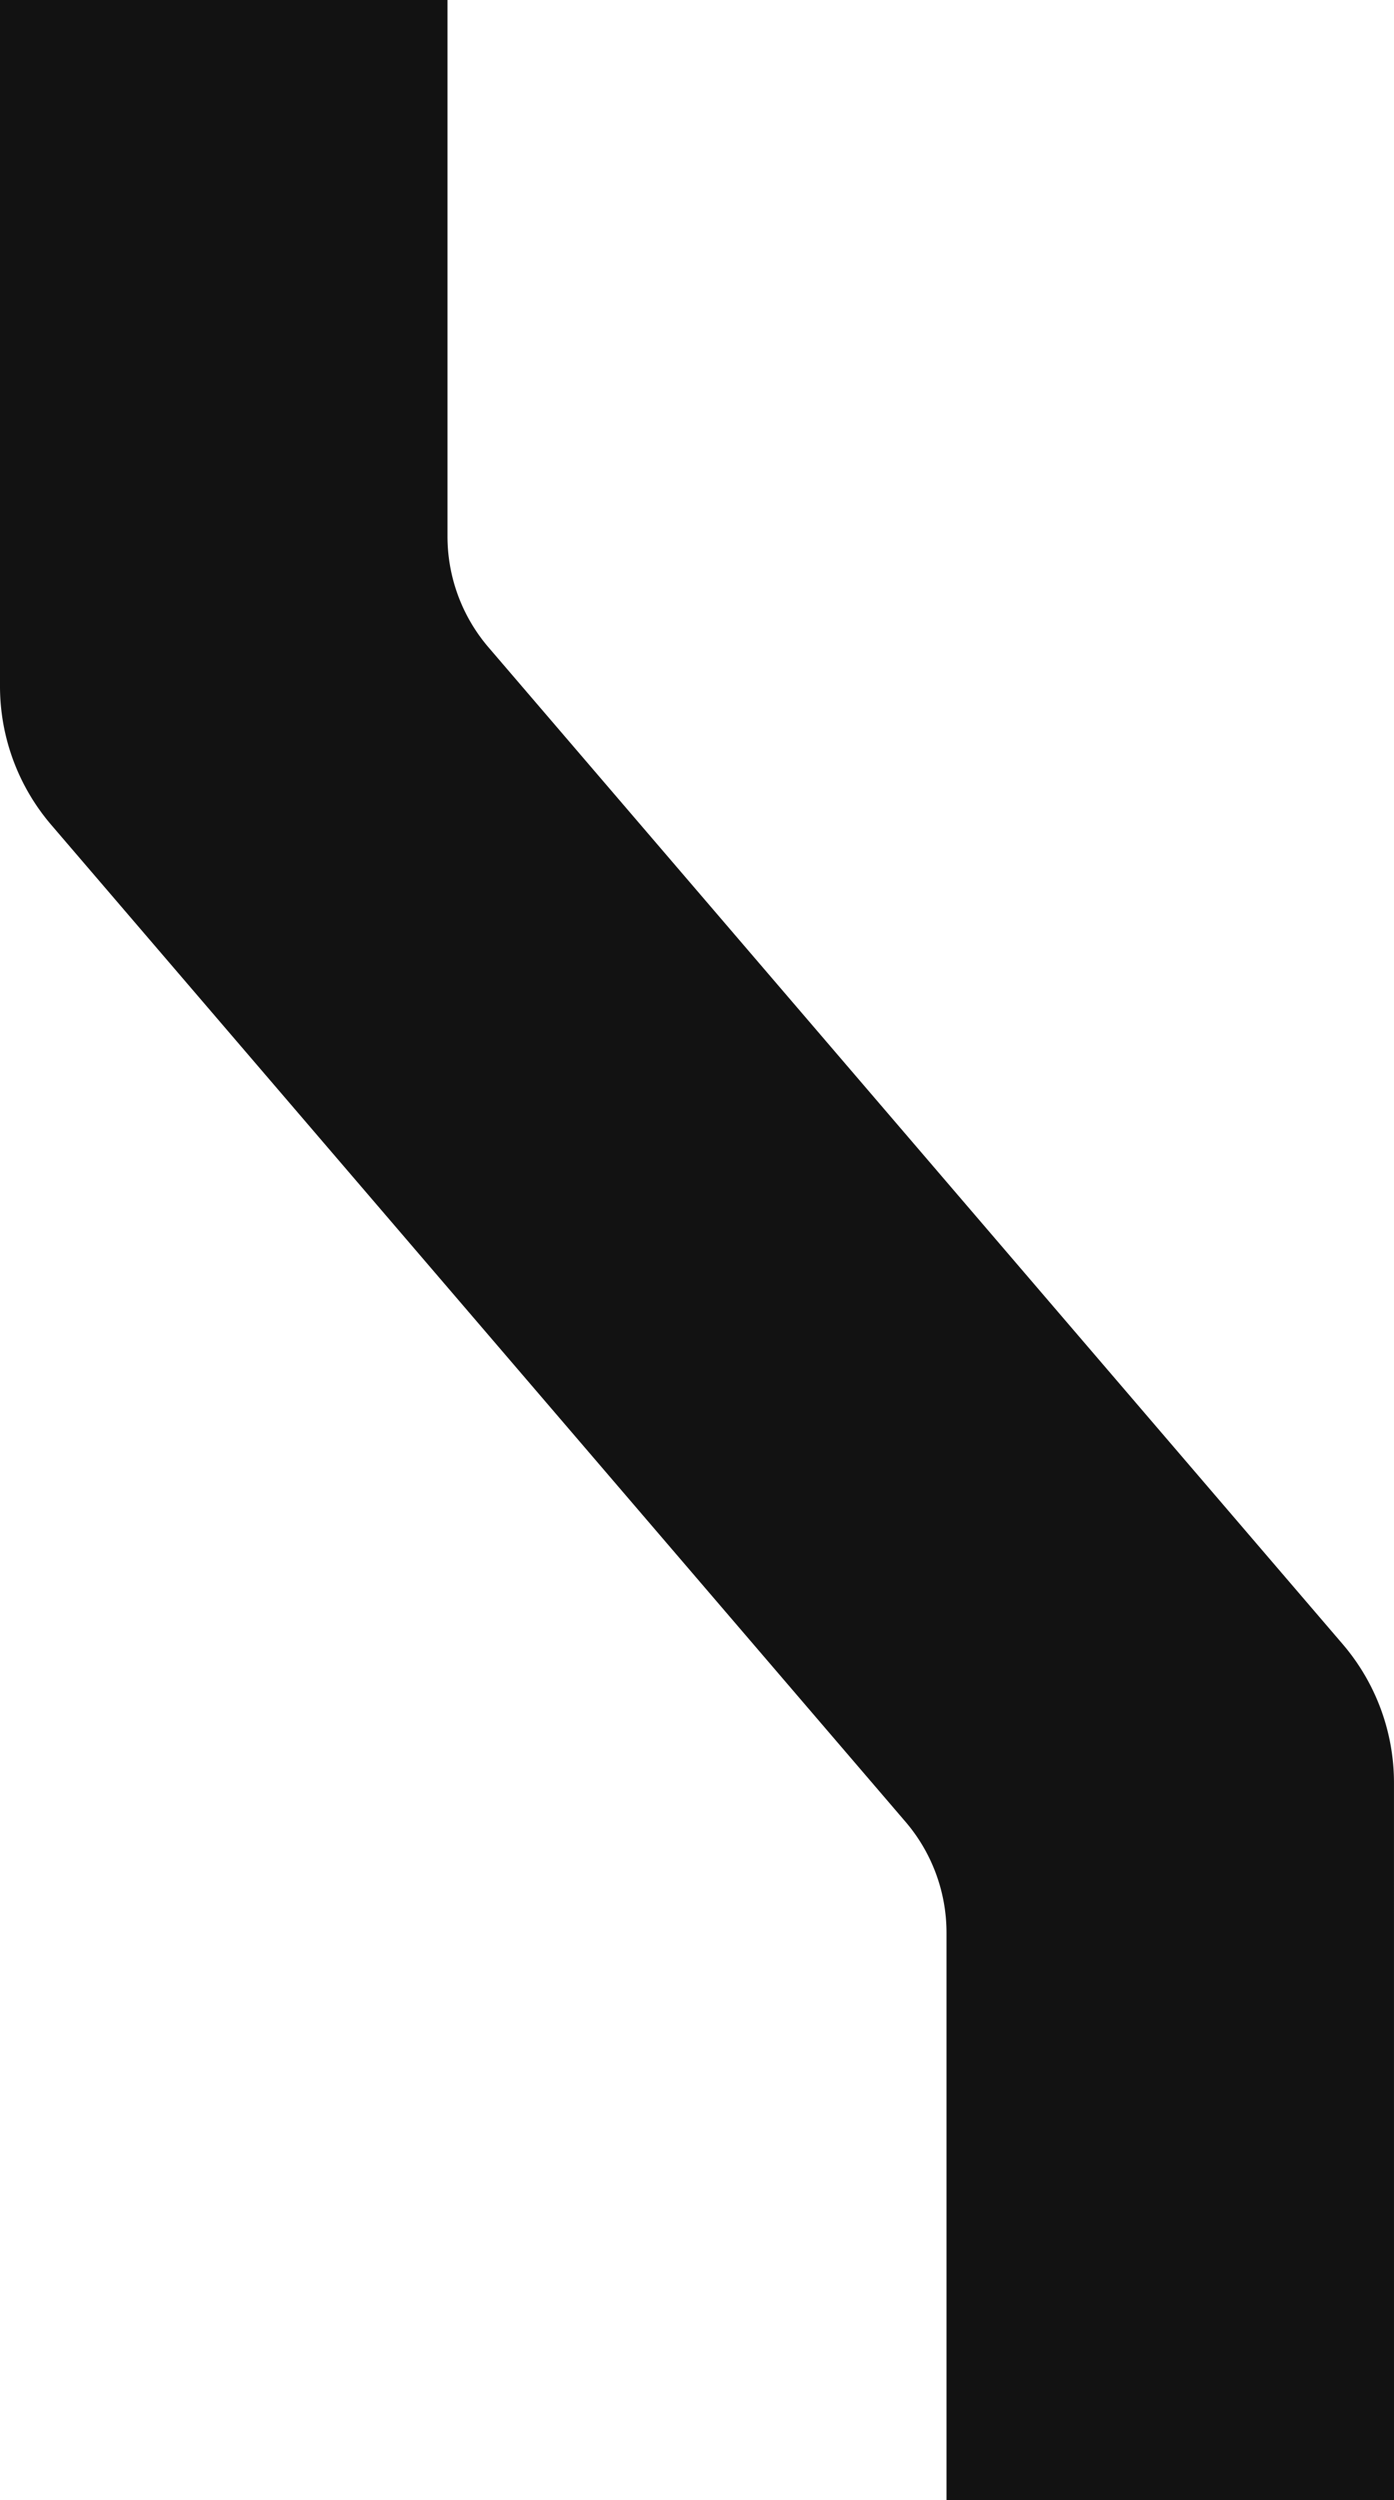
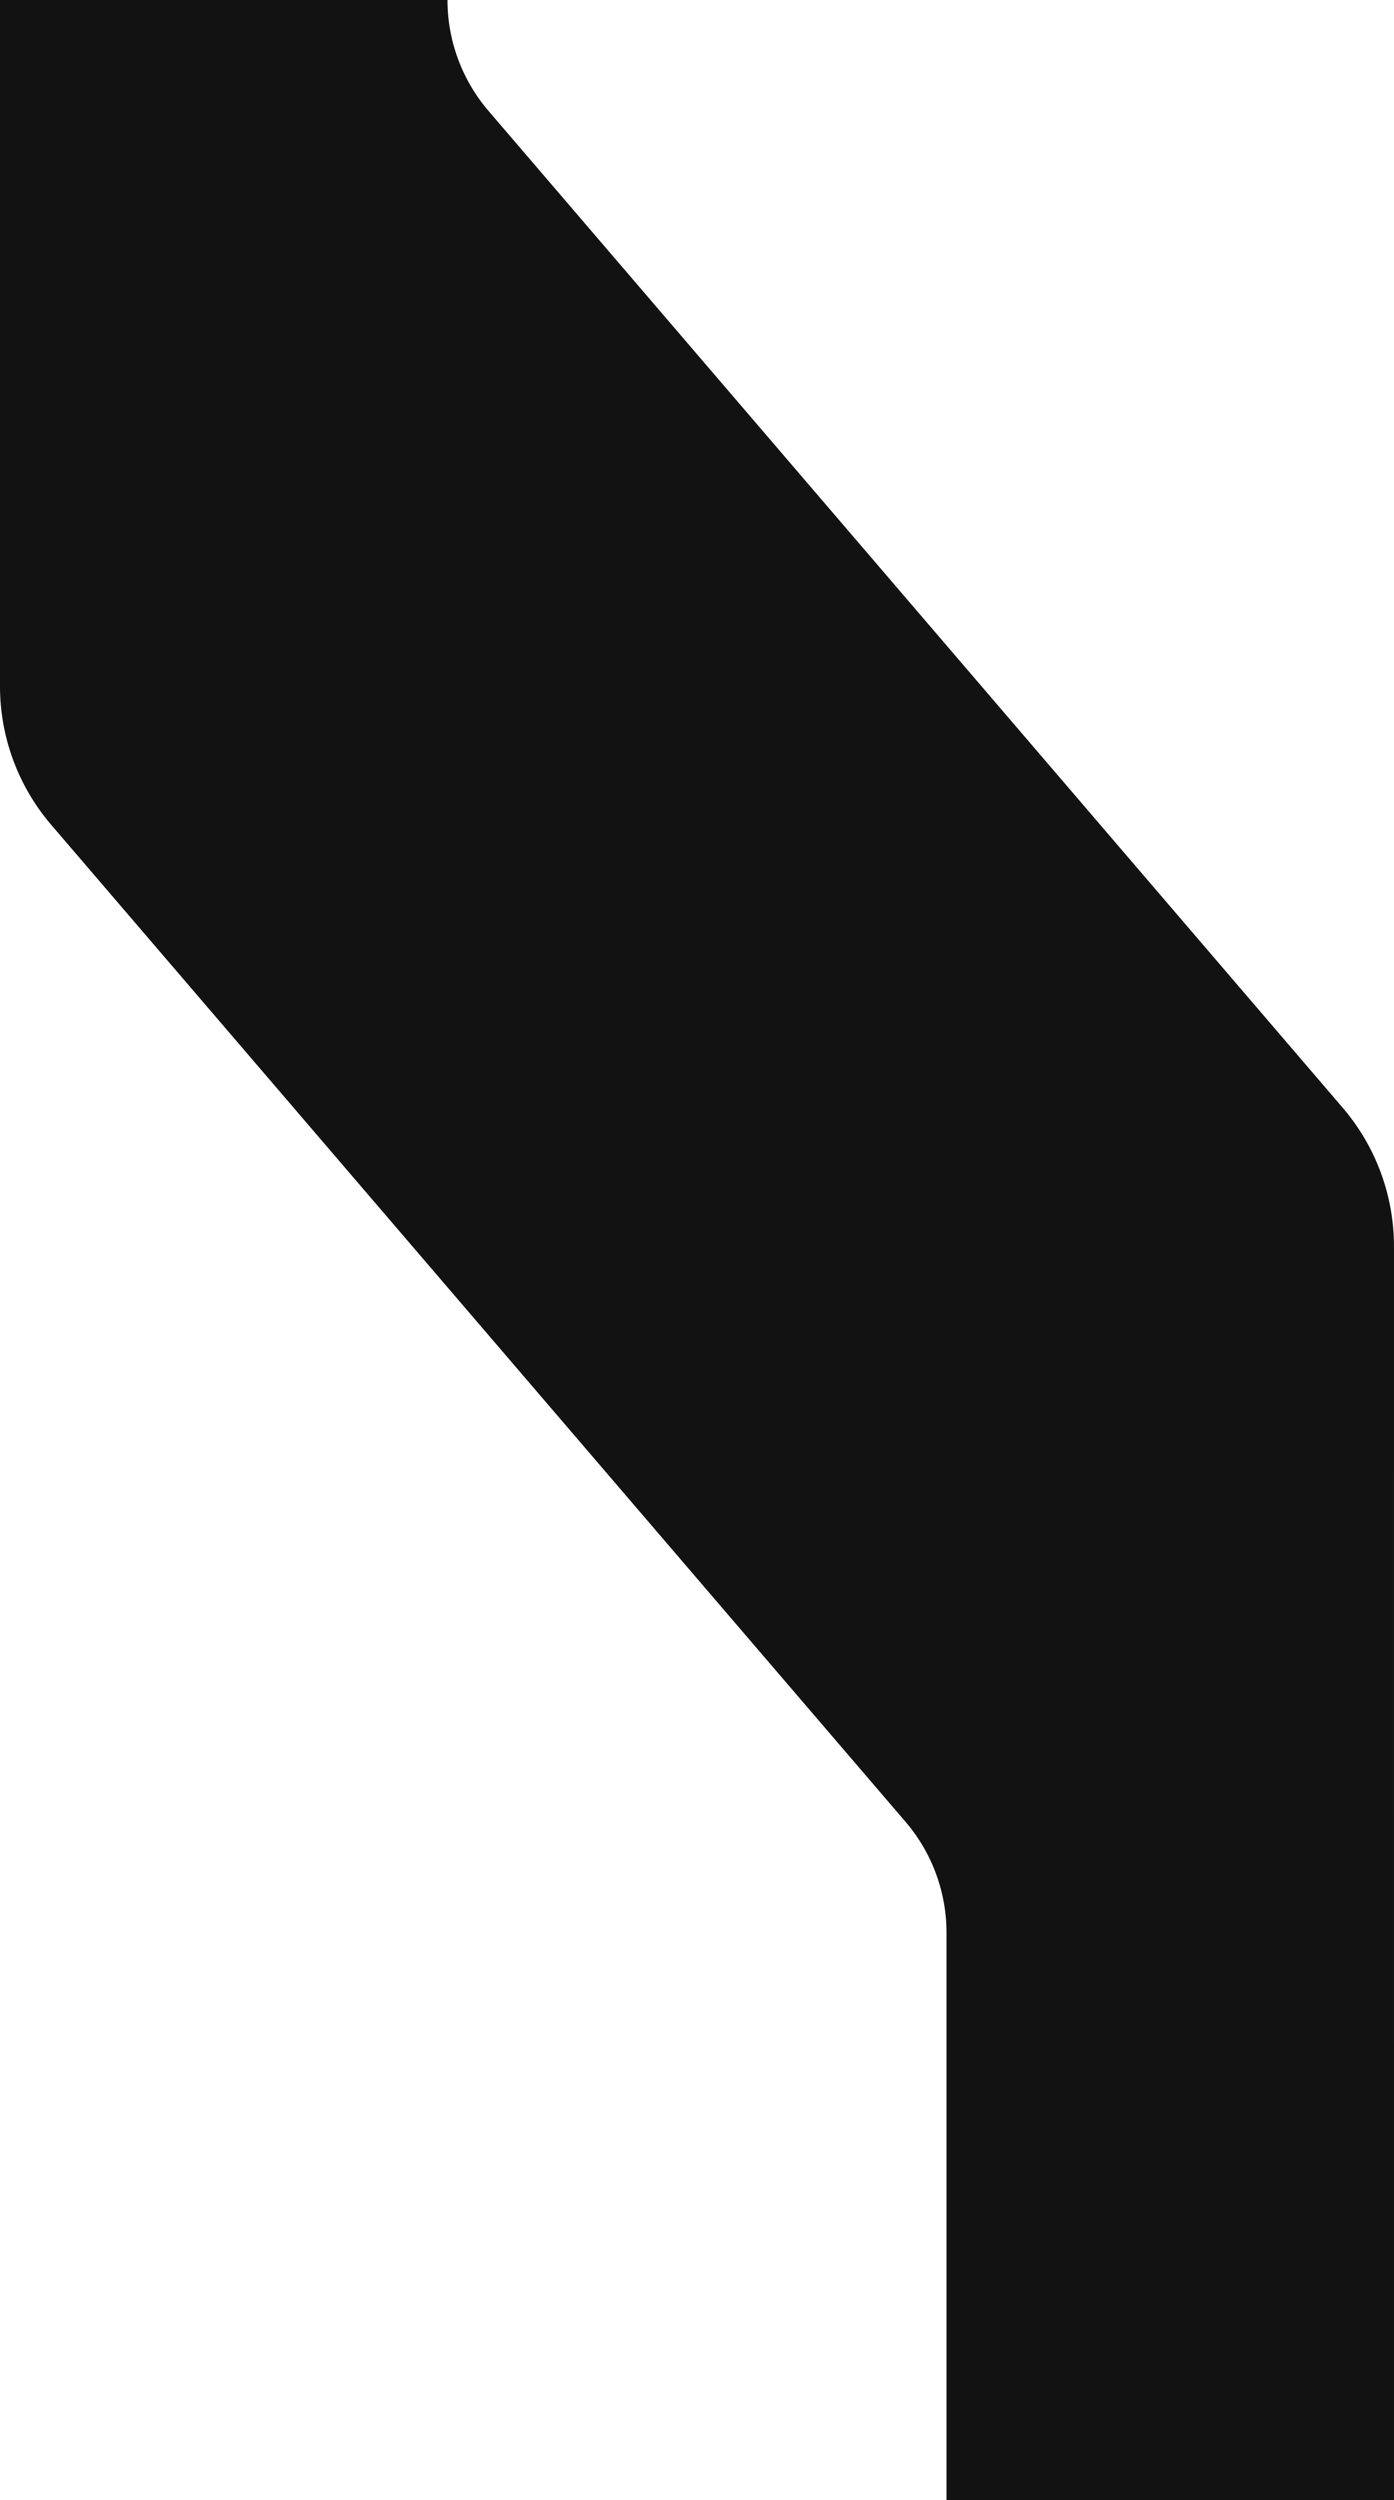
<svg xmlns="http://www.w3.org/2000/svg" viewBox="0 0 1115.22 2000">
  <defs>
    <style>
   .cls-1{fill:#121212;}
  </style>
  </defs>
  <g id="Layer_2" data-name="Layer 2">
    <g id="Layer_1-2" data-name="Layer 1">
      <g id="symbol_path_black" data-name="symbol/path/black">
-         <path class="cls-1" d="M1115.22,2000h-358V1546a136.37,136.37,0,0,0-32.83-88.74L41,659.84A170.44,170.44,0,0,1,0,548.91V0H358V429.1a136.4,136.4,0,0,0,32.83,88.75l683.37,797.39a170.44,170.44,0,0,1,41,110.93Z">
+         <path class="cls-1" d="M1115.22,2000h-358V1546a136.37,136.37,0,0,0-32.83-88.74L41,659.84A170.44,170.44,0,0,1,0,548.91V0H358a136.4,136.4,0,0,0,32.83,88.75l683.37,797.39a170.44,170.44,0,0,1,41,110.93Z">
    </path>
      </g>
    </g>
  </g>
</svg>